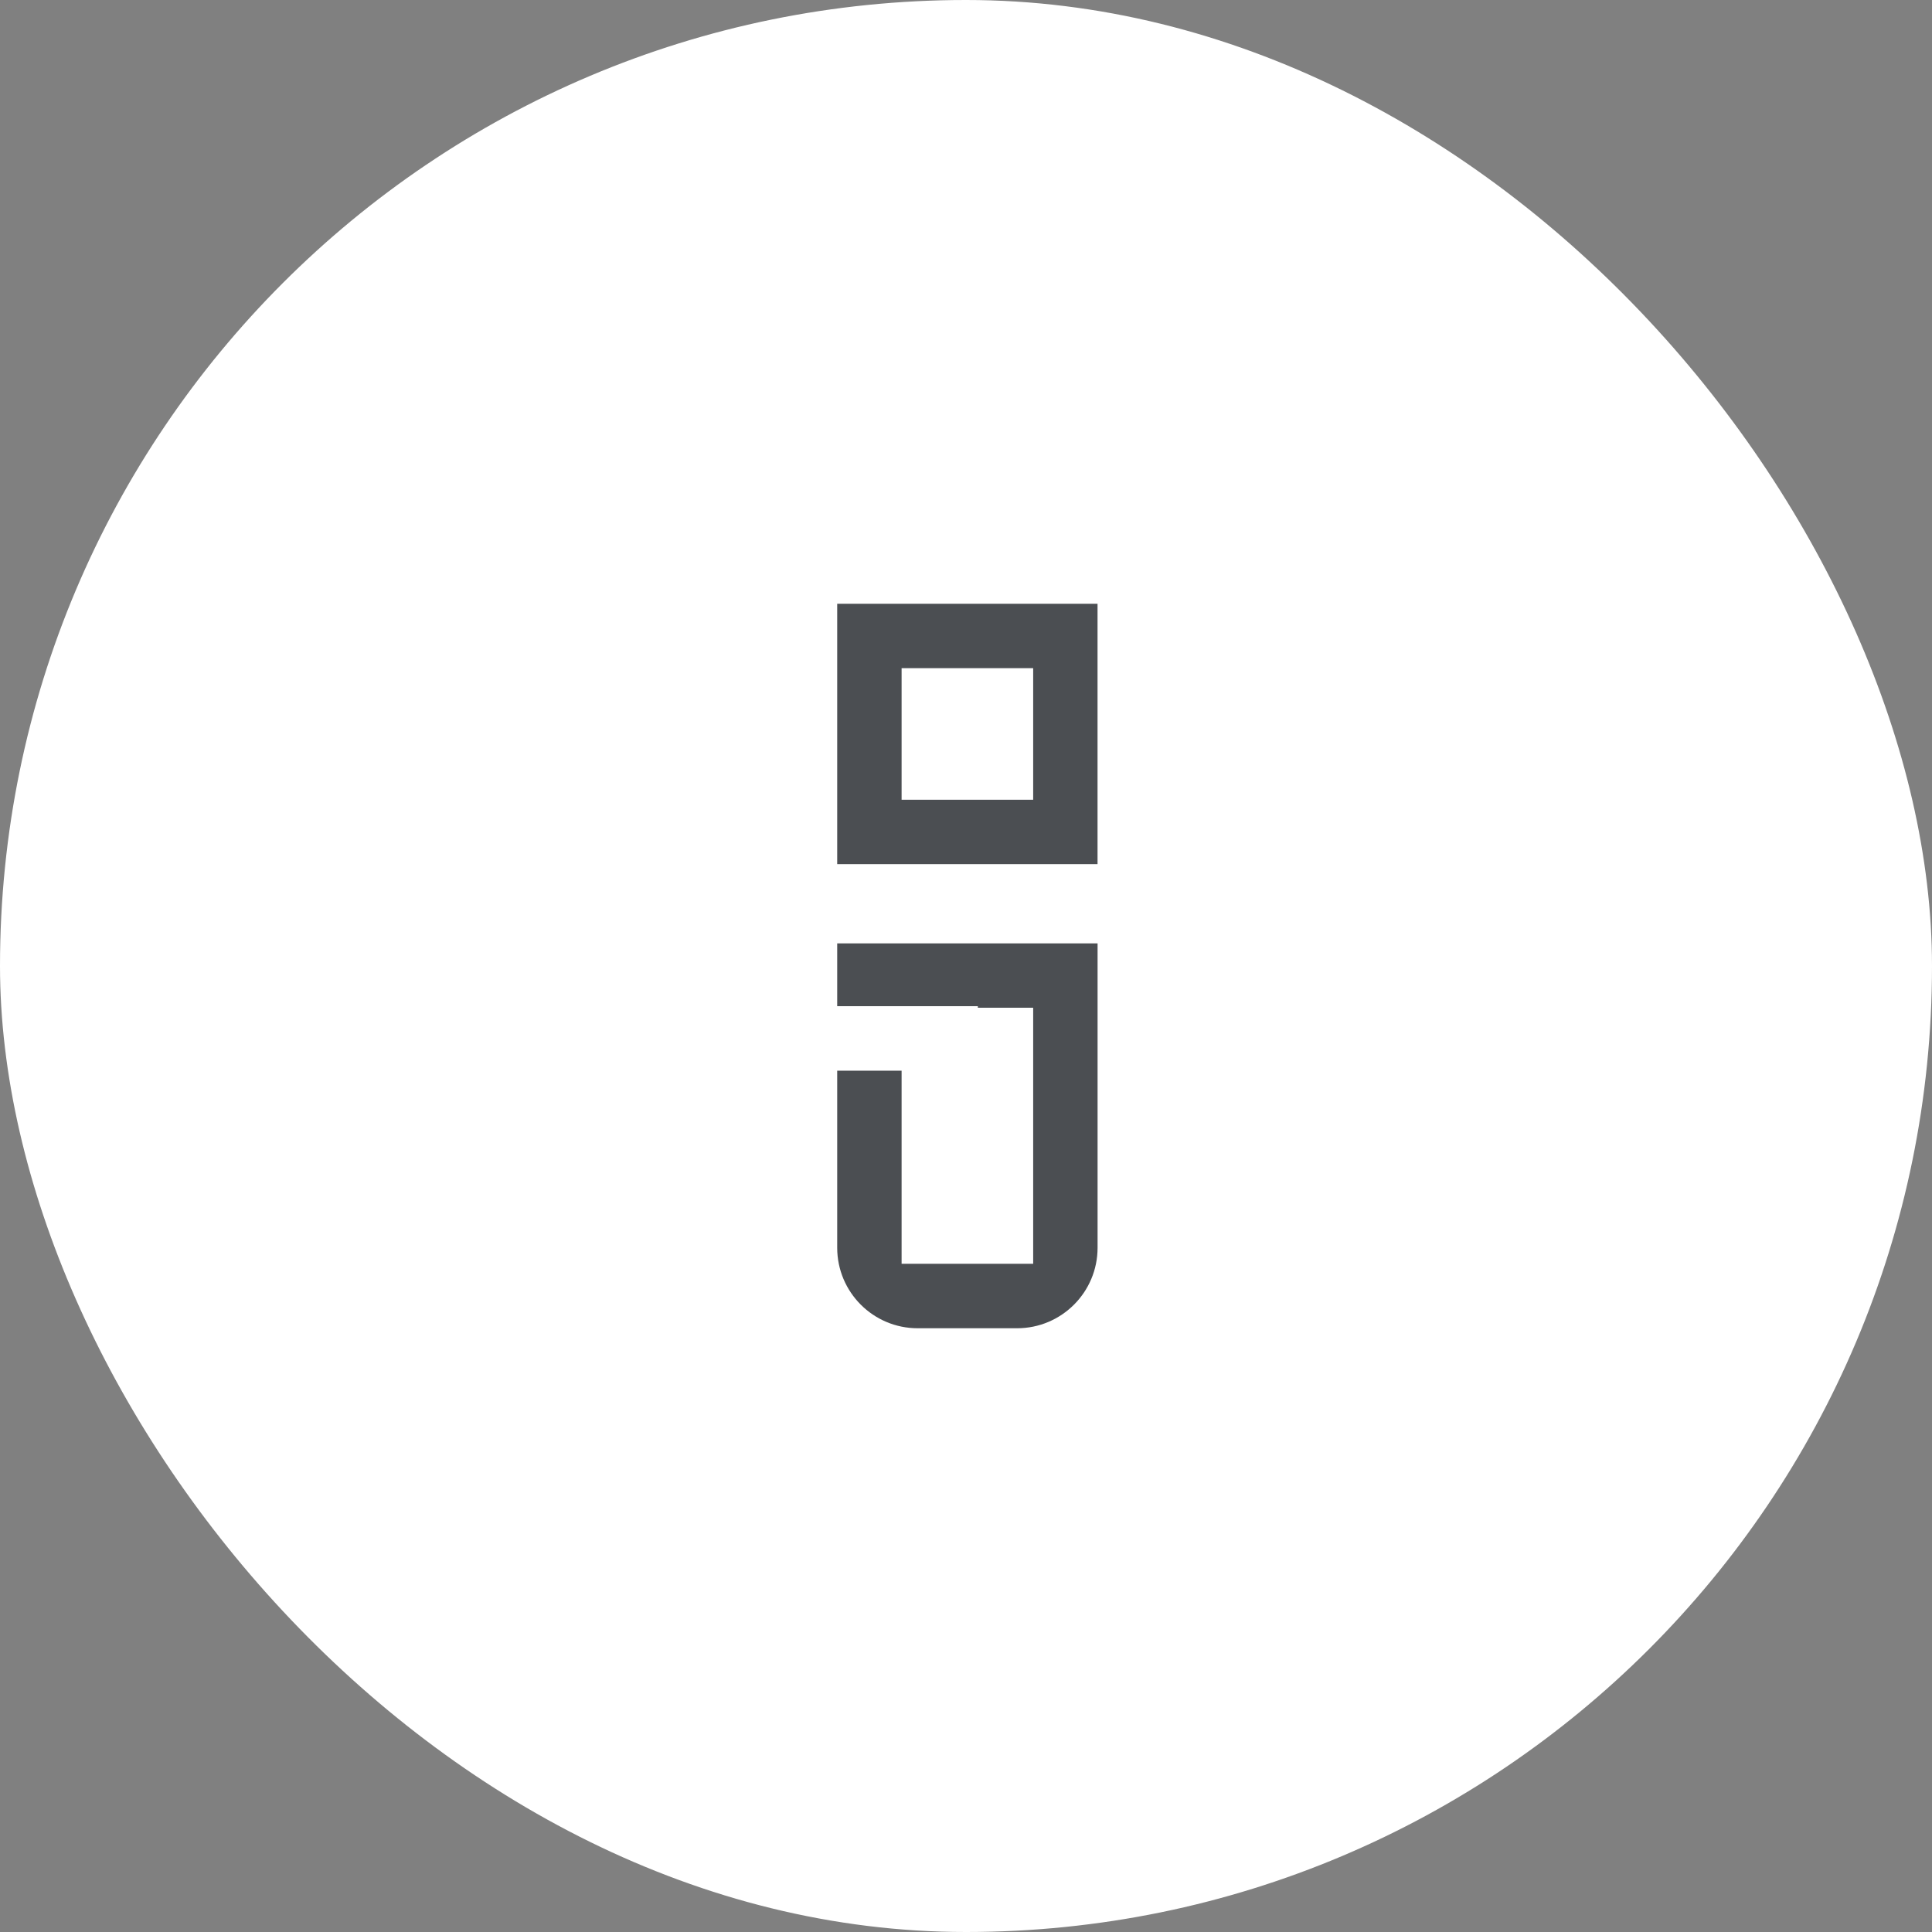
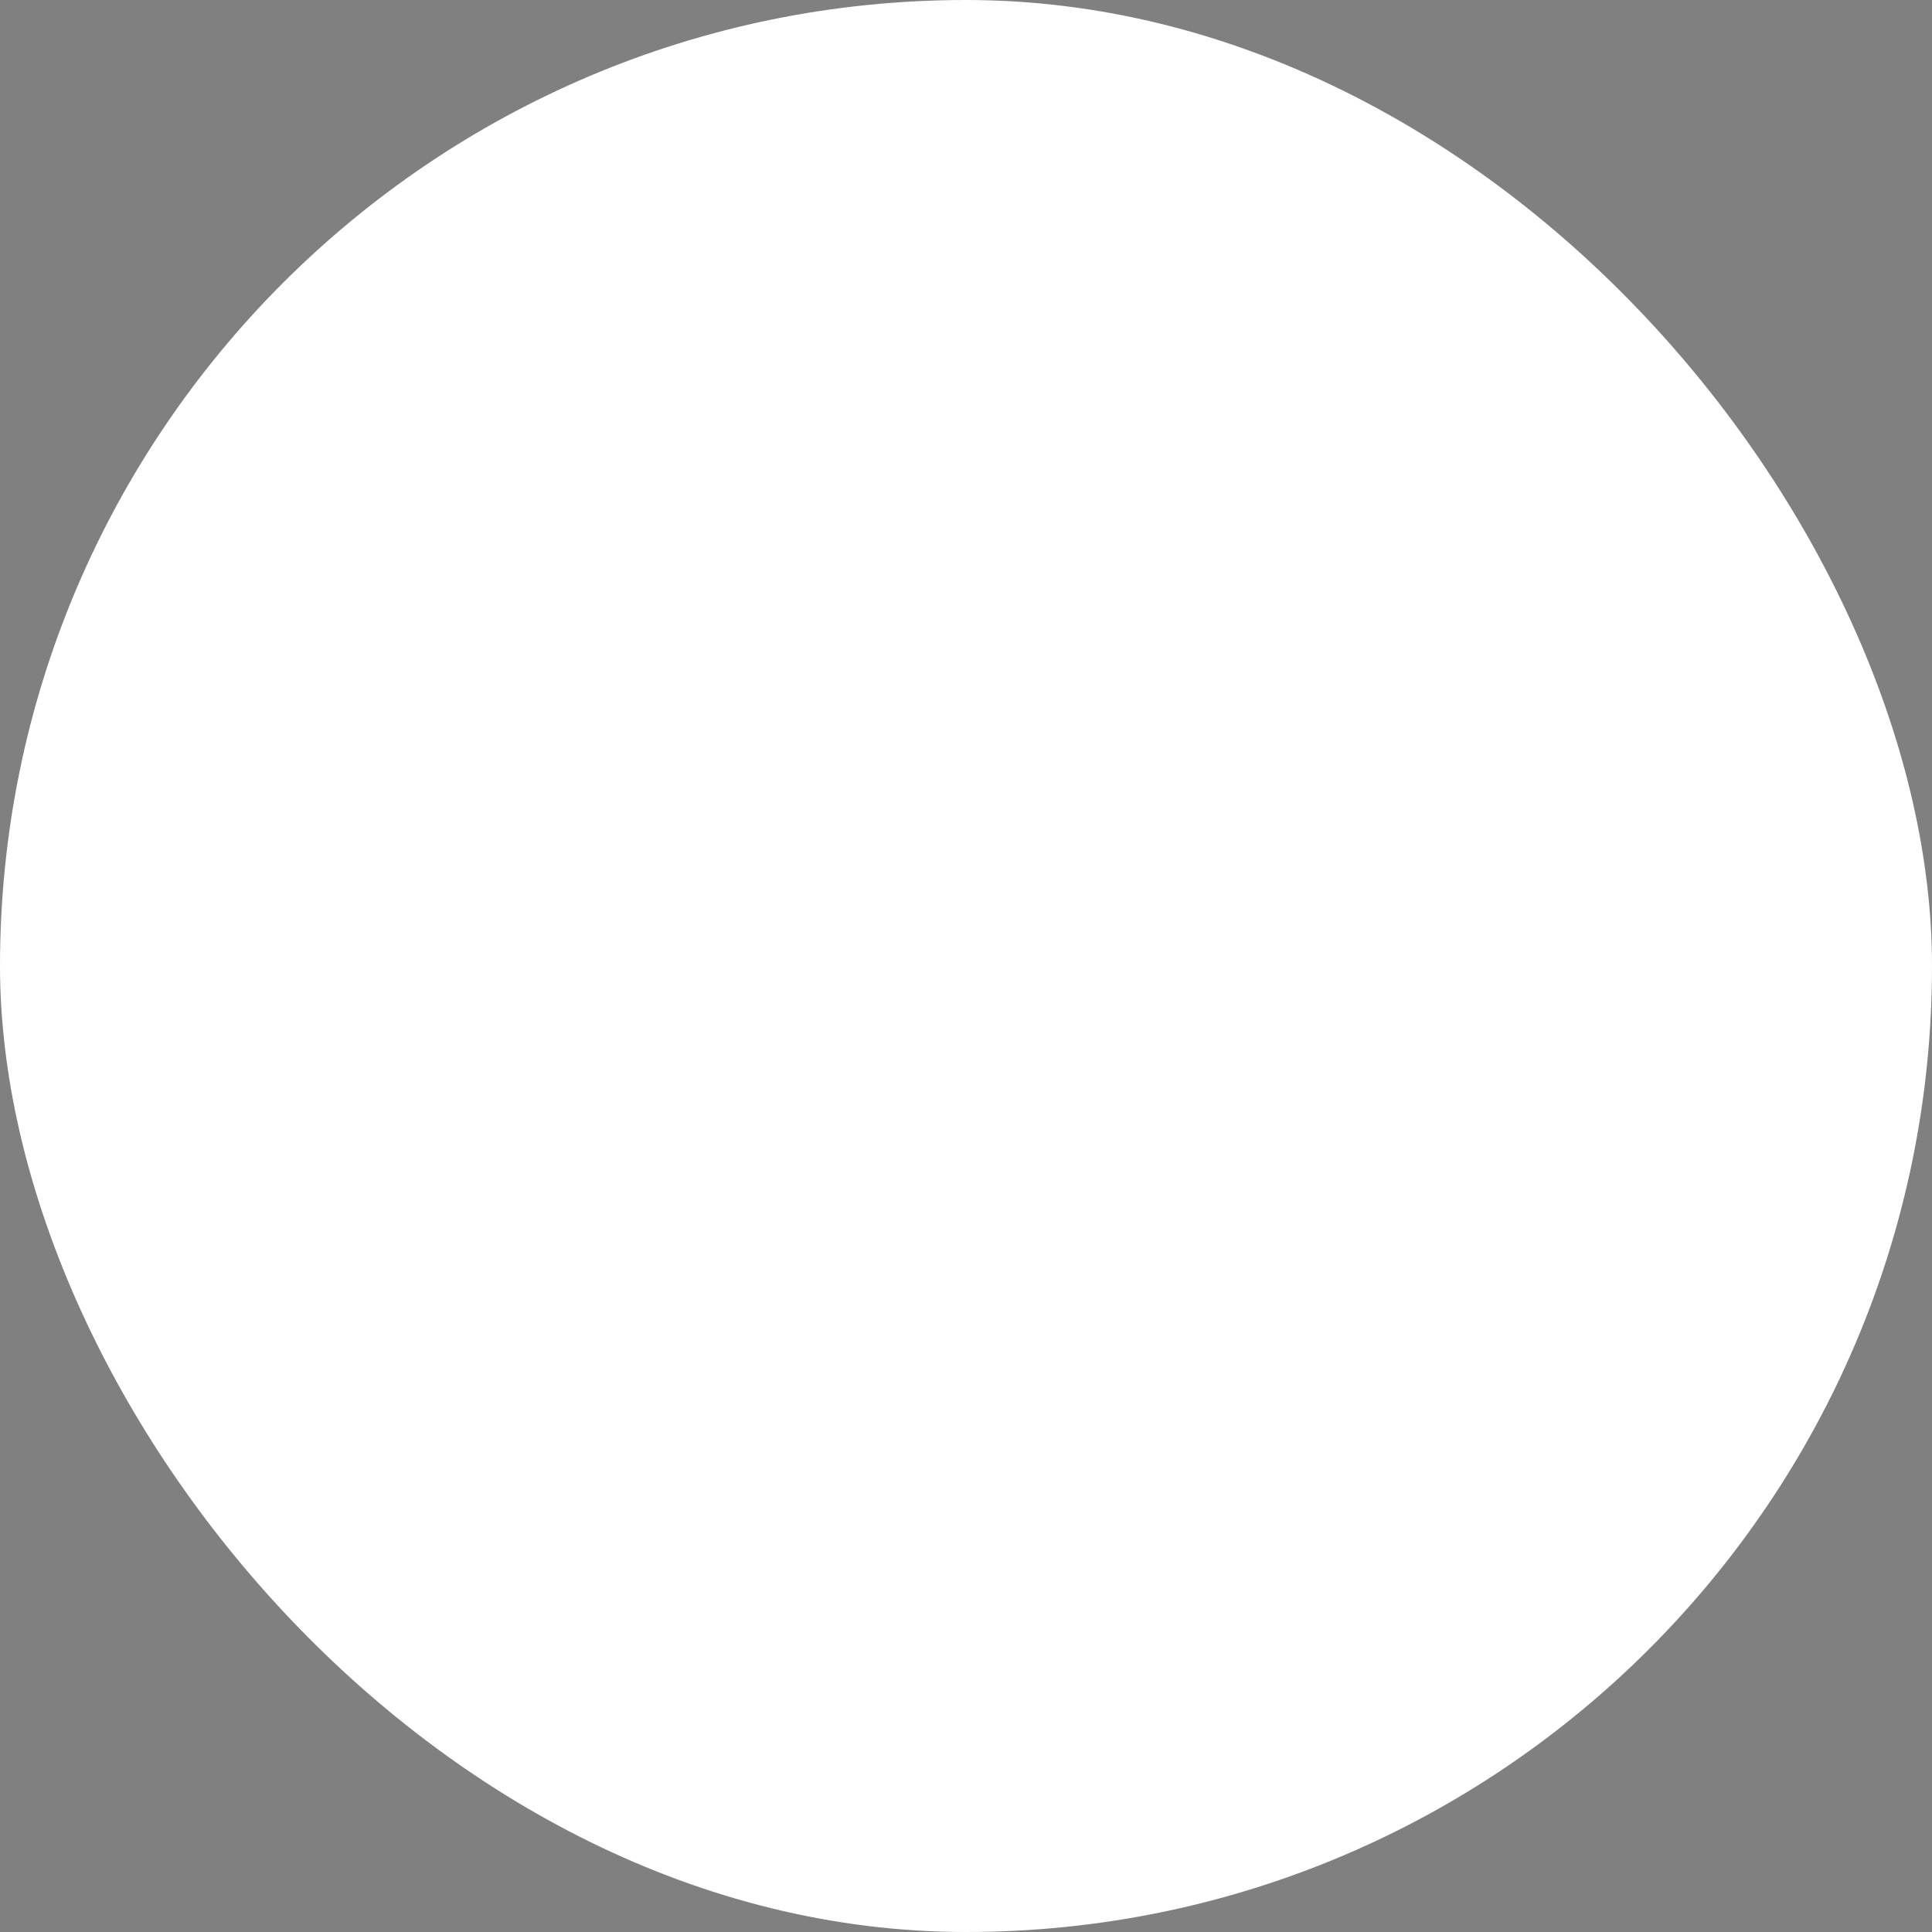
<svg xmlns="http://www.w3.org/2000/svg" width="48px" height="48px" viewBox="0 0 48 48" version="1.1">
  <rect x="0" y="0" width="48" height="48" fill="#808080" stroke="none" />
  <title>info</title>
  <desc>Created with Sketch.</desc>
  <g id="Component-Symbol" stroke="none" stroke-width="1" fill="none" fill-rule="evenodd">
    <g id="FOOTER/SG/v1-chubb" transform="translate(-306, -40)">
      <g id="info" transform="translate(306, 40)">
        <rect id="Rectangle-Copy-4" fill="#FFFFFF" x="0" y="0" width="48" height="48" rx="24" />
        <g id="ICON-footer/moreinfo" transform="translate(15, 15)" fill="#4B4E52">
-           <path d="M12.269,8.438 L12.269,15.999 C12.269,17.105 11.373,18 10.269,18 L10.269,18 L7.8,18 C6.696,18 5.8,17.105 5.8,15.999 L5.8,15.999 L5.8,11.601 L7.4,11.601 L7.4,16.399 L10.669,16.399 L10.669,10.037 L9.294,10.037 L9.294,9.999 L5.8,9.999 L5.8,8.438 L12.269,8.438 Z M12.268,2.57571742e-14 L12.268,6.469 L5.8,6.469 L5.8,2.57571742e-14 L12.268,2.57571742e-14 Z M10.669,1.6 L7.4,1.6 L7.4,4.869 L10.669,4.869 L10.669,1.6 Z" id="Combined-Shape" />
-         </g>
+           </g>
      </g>
    </g>
  </g>
</svg>